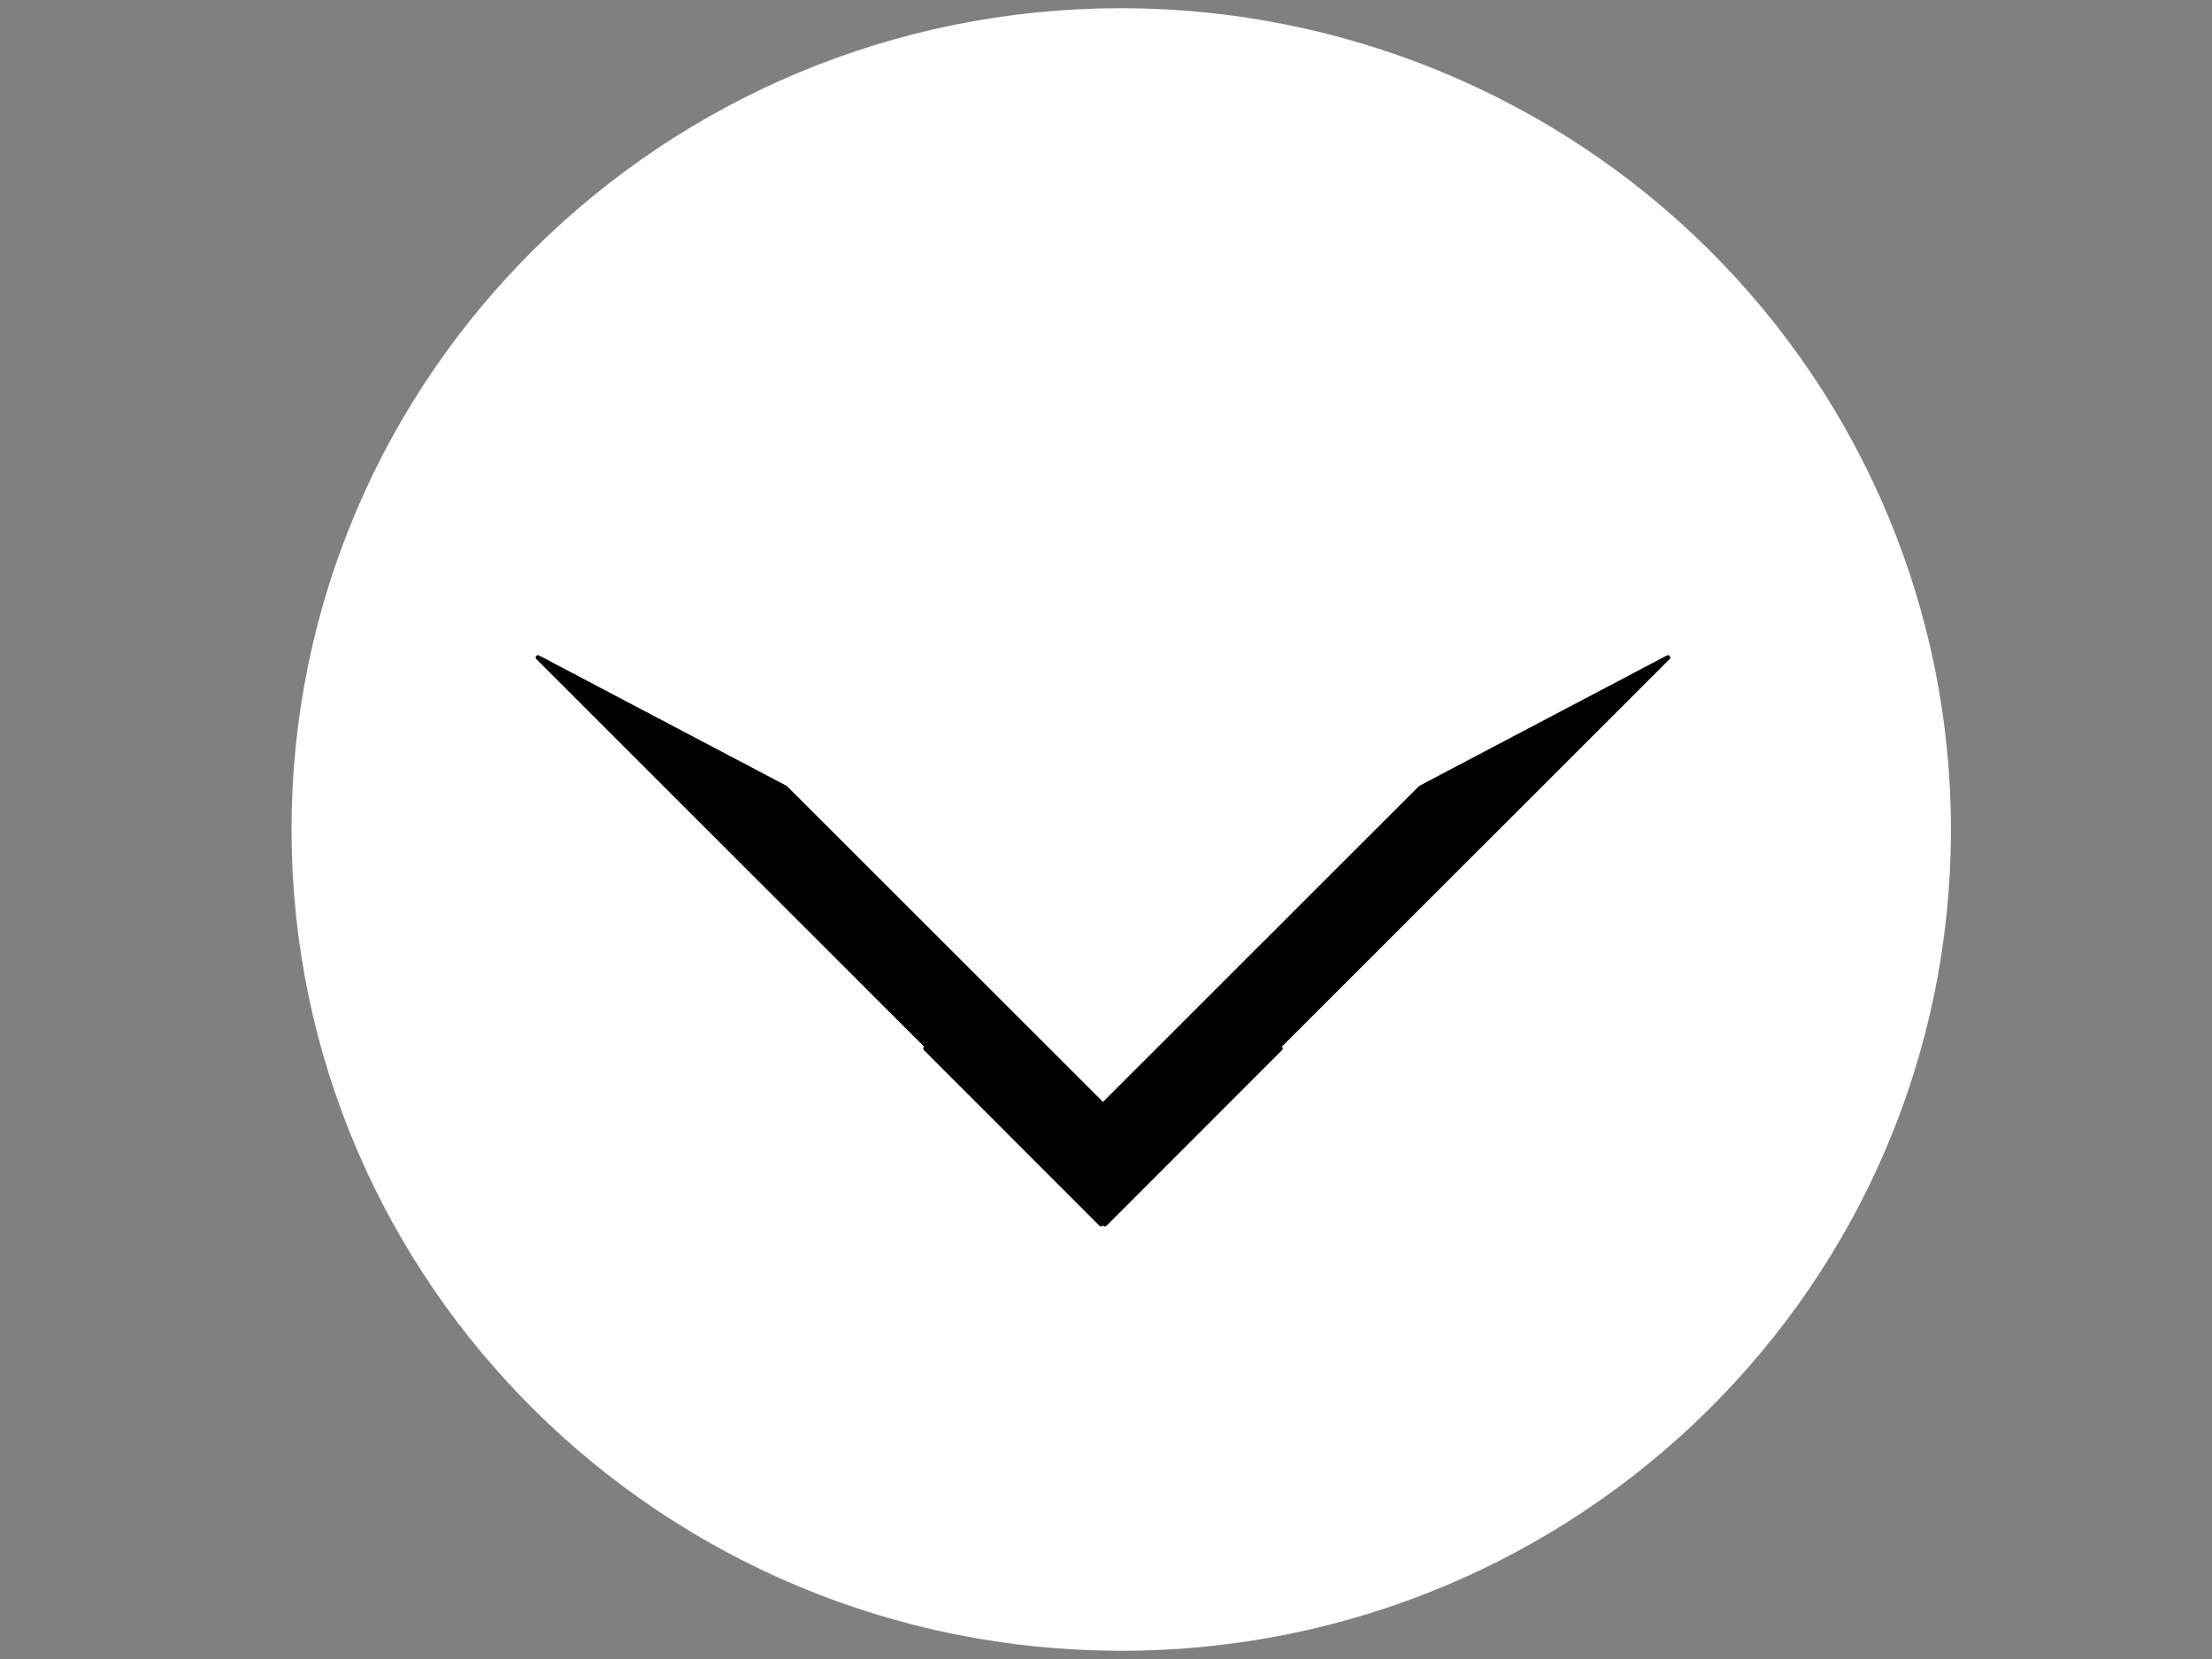
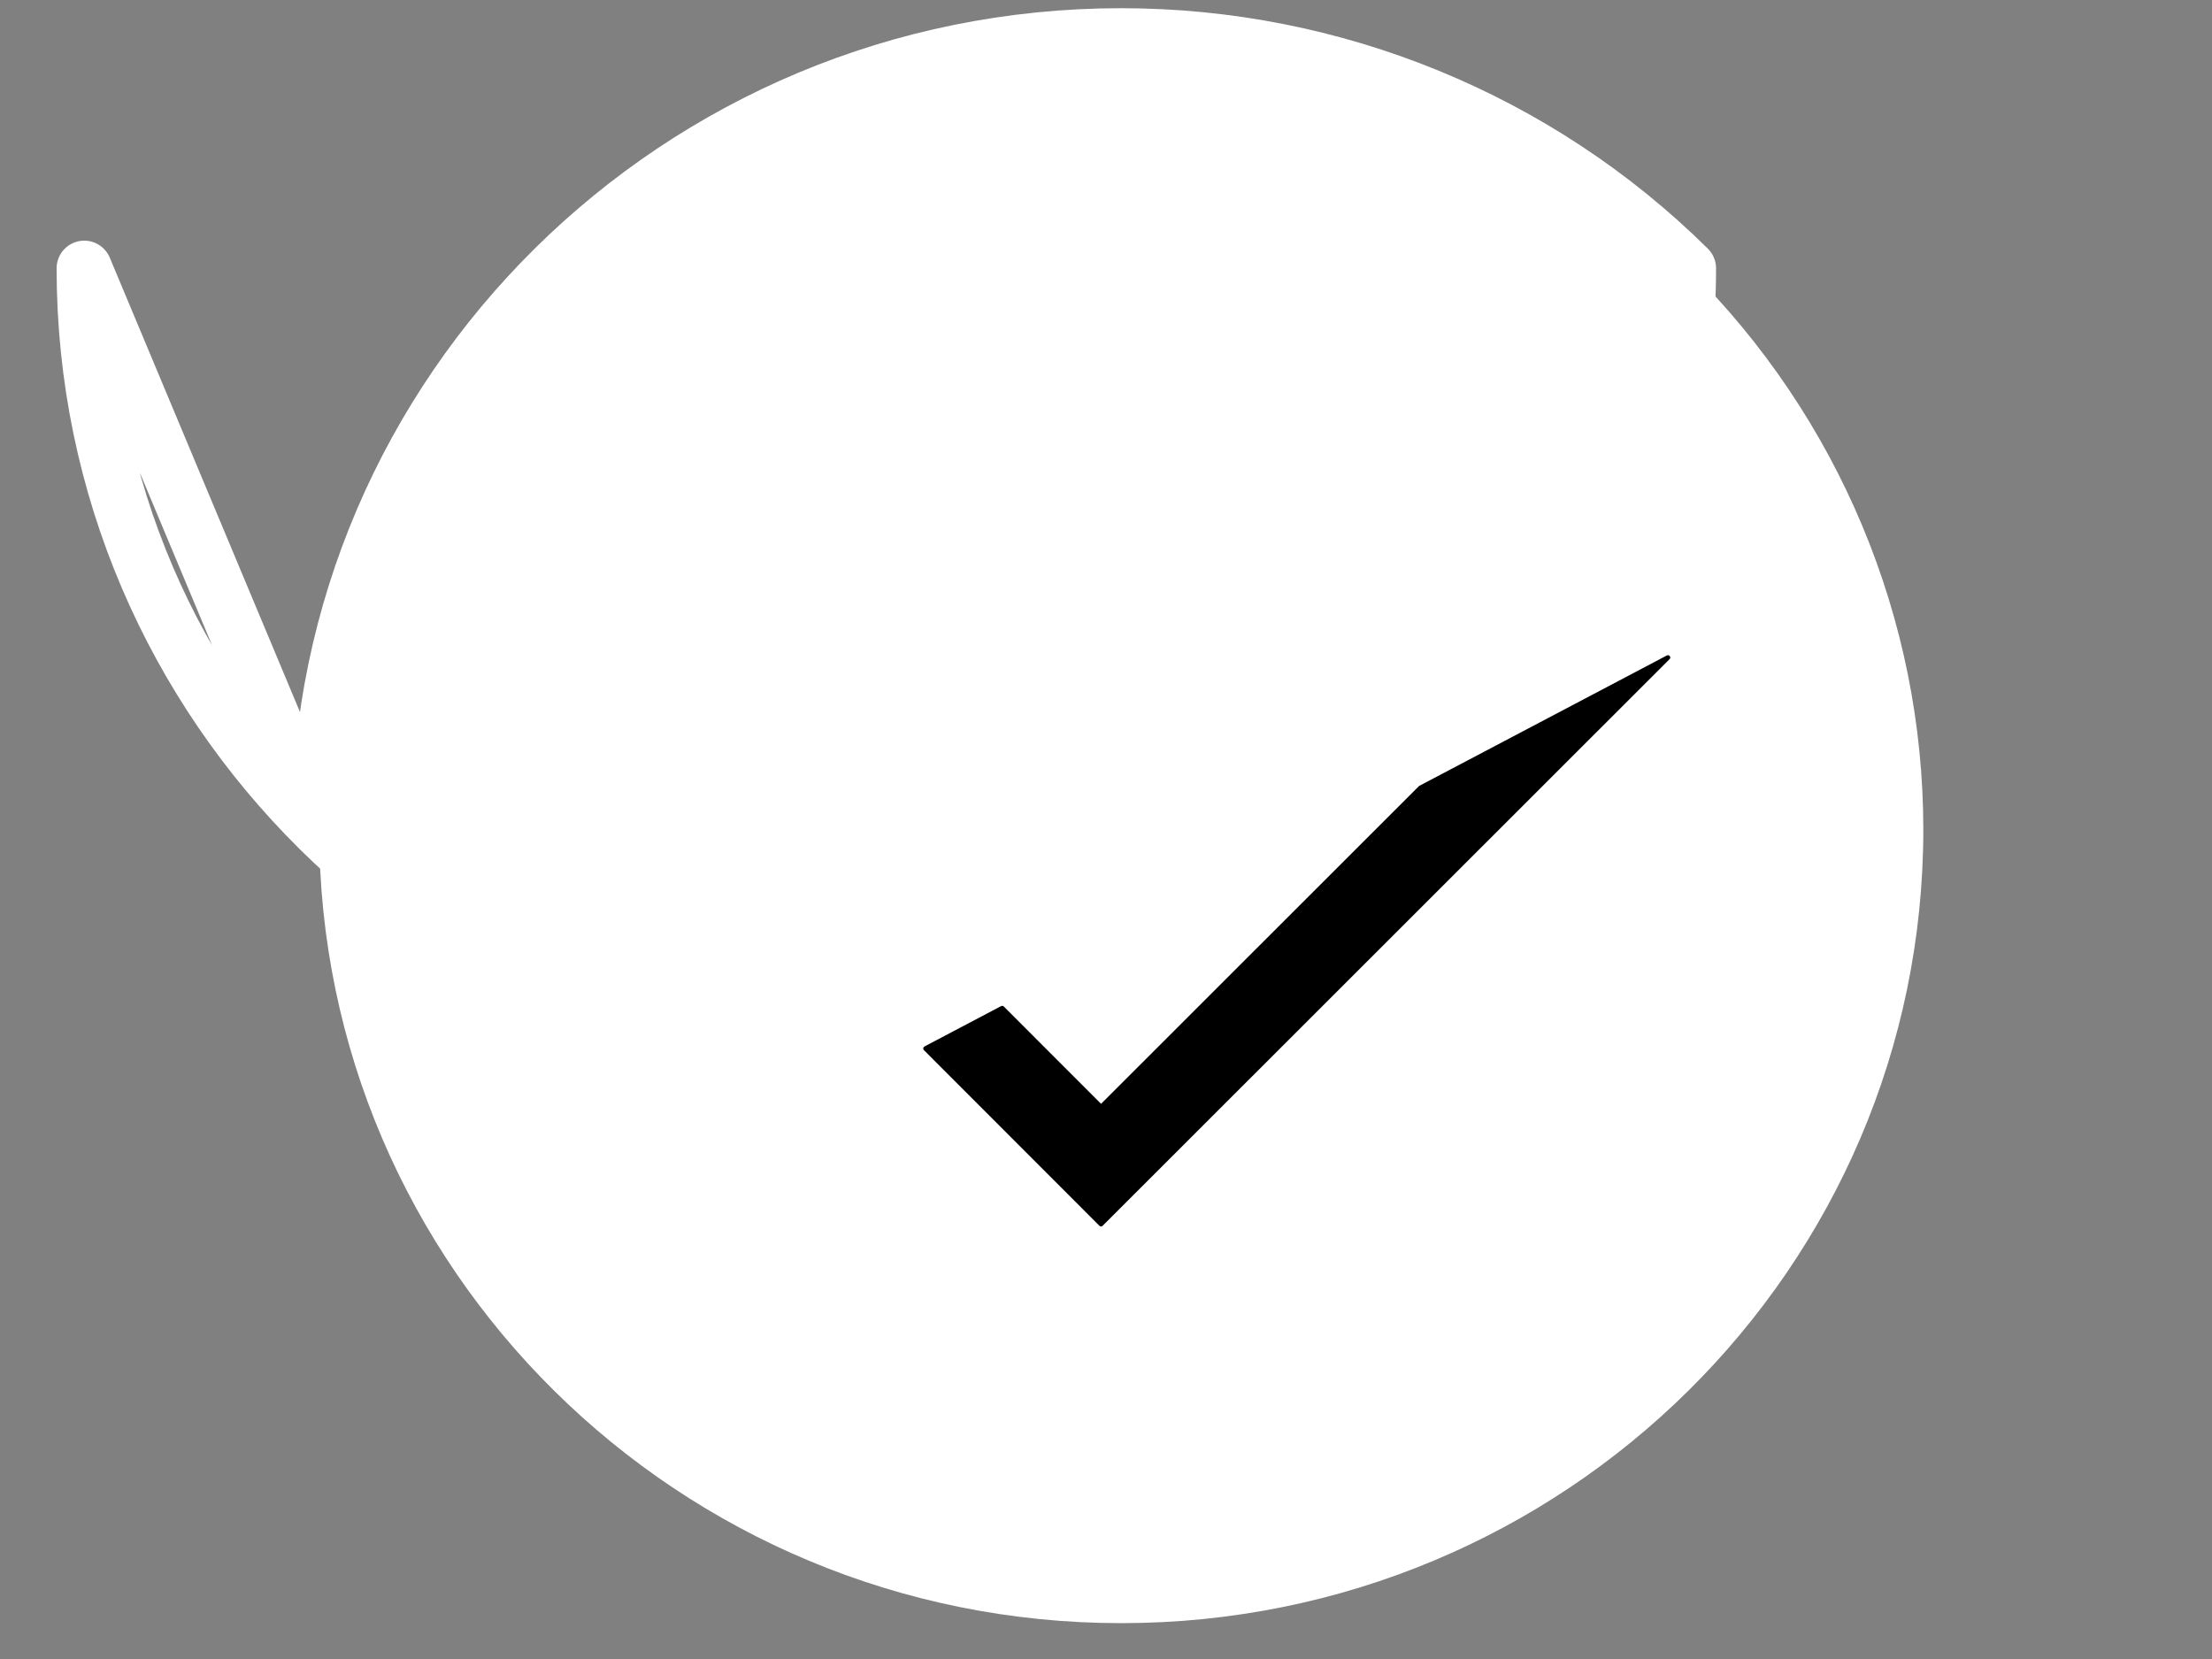
<svg xmlns="http://www.w3.org/2000/svg" version="1.1" viewBox="0.0 0.0 960.0 720.0" fill="none" stroke="none" stroke-linecap="square" stroke-miterlimit="10">
  <rect x="0.0" y="0.0" width="960.0" height="720.0" fill="#808080" stroke="none" />
  <clipPath id="p.0">
    <path d="m0 0l960.0 0l0 720.0l-960.0 0l0 -720.0z" clip-rule="nonzero" />
  </clipPath>
  <g clip-path="url(#p.0)">
    <path fill="#000000" fill-opacity="0.0" d="m0 0l960.0 0l0 720.0l-960.0 0z" fill-rule="nonzero" />
    <path fill="#ffffff" d="m138.522 360.0l0 0c0 -190.229 155.847 -344.441 348.094 -344.441l0 0c92.32 0 180.86 36.289 246.14 100.884c65.28 64.595 101.955 152.205 101.955 243.557l0 0c0 190.229 -155.847 344.441 -348.094 344.441l0 0c-192.247 0 -348.094 -154.211 -348.094 -344.441z" fill-rule="nonzero" />
-     <path stroke="#ffffff" stroke-width="24.0" stroke-linejoin="round" stroke-linecap="butt" d="m138.522 360.0l0 0c0 -190.229 155.847 -344.441 348.094 -344.441l0 0c92.32 0 180.86 36.289 246.14 100.884c65.28 64.595 101.955 152.205 101.955 243.557l0 0c0 190.229 -155.847 344.441 -348.094 344.441l0 0c-192.247 0 -348.094 -154.211 -348.094 -344.441z" fill-rule="nonzero" />
-     <path fill="#000000" d="m479.528 531.27l-246.047 -245.921l107.401 56.566l138.63 138.559l42.909 -42.945l33.265 17.52z" fill-rule="nonzero" />
-     <path stroke="#000000" stroke-width="2.0" stroke-linejoin="round" stroke-linecap="butt" d="m479.528 531.27l-246.047 -245.921l107.401 56.566l138.63 138.559l42.909 -42.945l33.265 17.52z" fill-rule="nonzero" />
+     <path stroke="#ffffff" stroke-width="24.0" stroke-linejoin="round" stroke-linecap="butt" d="m138.522 360.0l0 0c0 -190.229 155.847 -344.441 348.094 -344.441l0 0c92.32 0 180.86 36.289 246.14 100.884l0 0c0 190.229 -155.847 344.441 -348.094 344.441l0 0c-192.247 0 -348.094 -154.211 -348.094 -344.441z" fill-rule="nonzero" />
    <path fill="#000000" d="m477.843 531.27l246.047 -245.921l-107.401 56.566l-138.63 138.559l-42.909 -42.945l-33.265 17.52z" fill-rule="nonzero" />
    <path stroke="#000000" stroke-width="2.0" stroke-linejoin="round" stroke-linecap="butt" d="m477.843 531.27l246.047 -245.921l-107.401 56.566l-138.63 138.559l-42.909 -42.945l-33.265 17.52z" fill-rule="nonzero" />
  </g>
</svg>